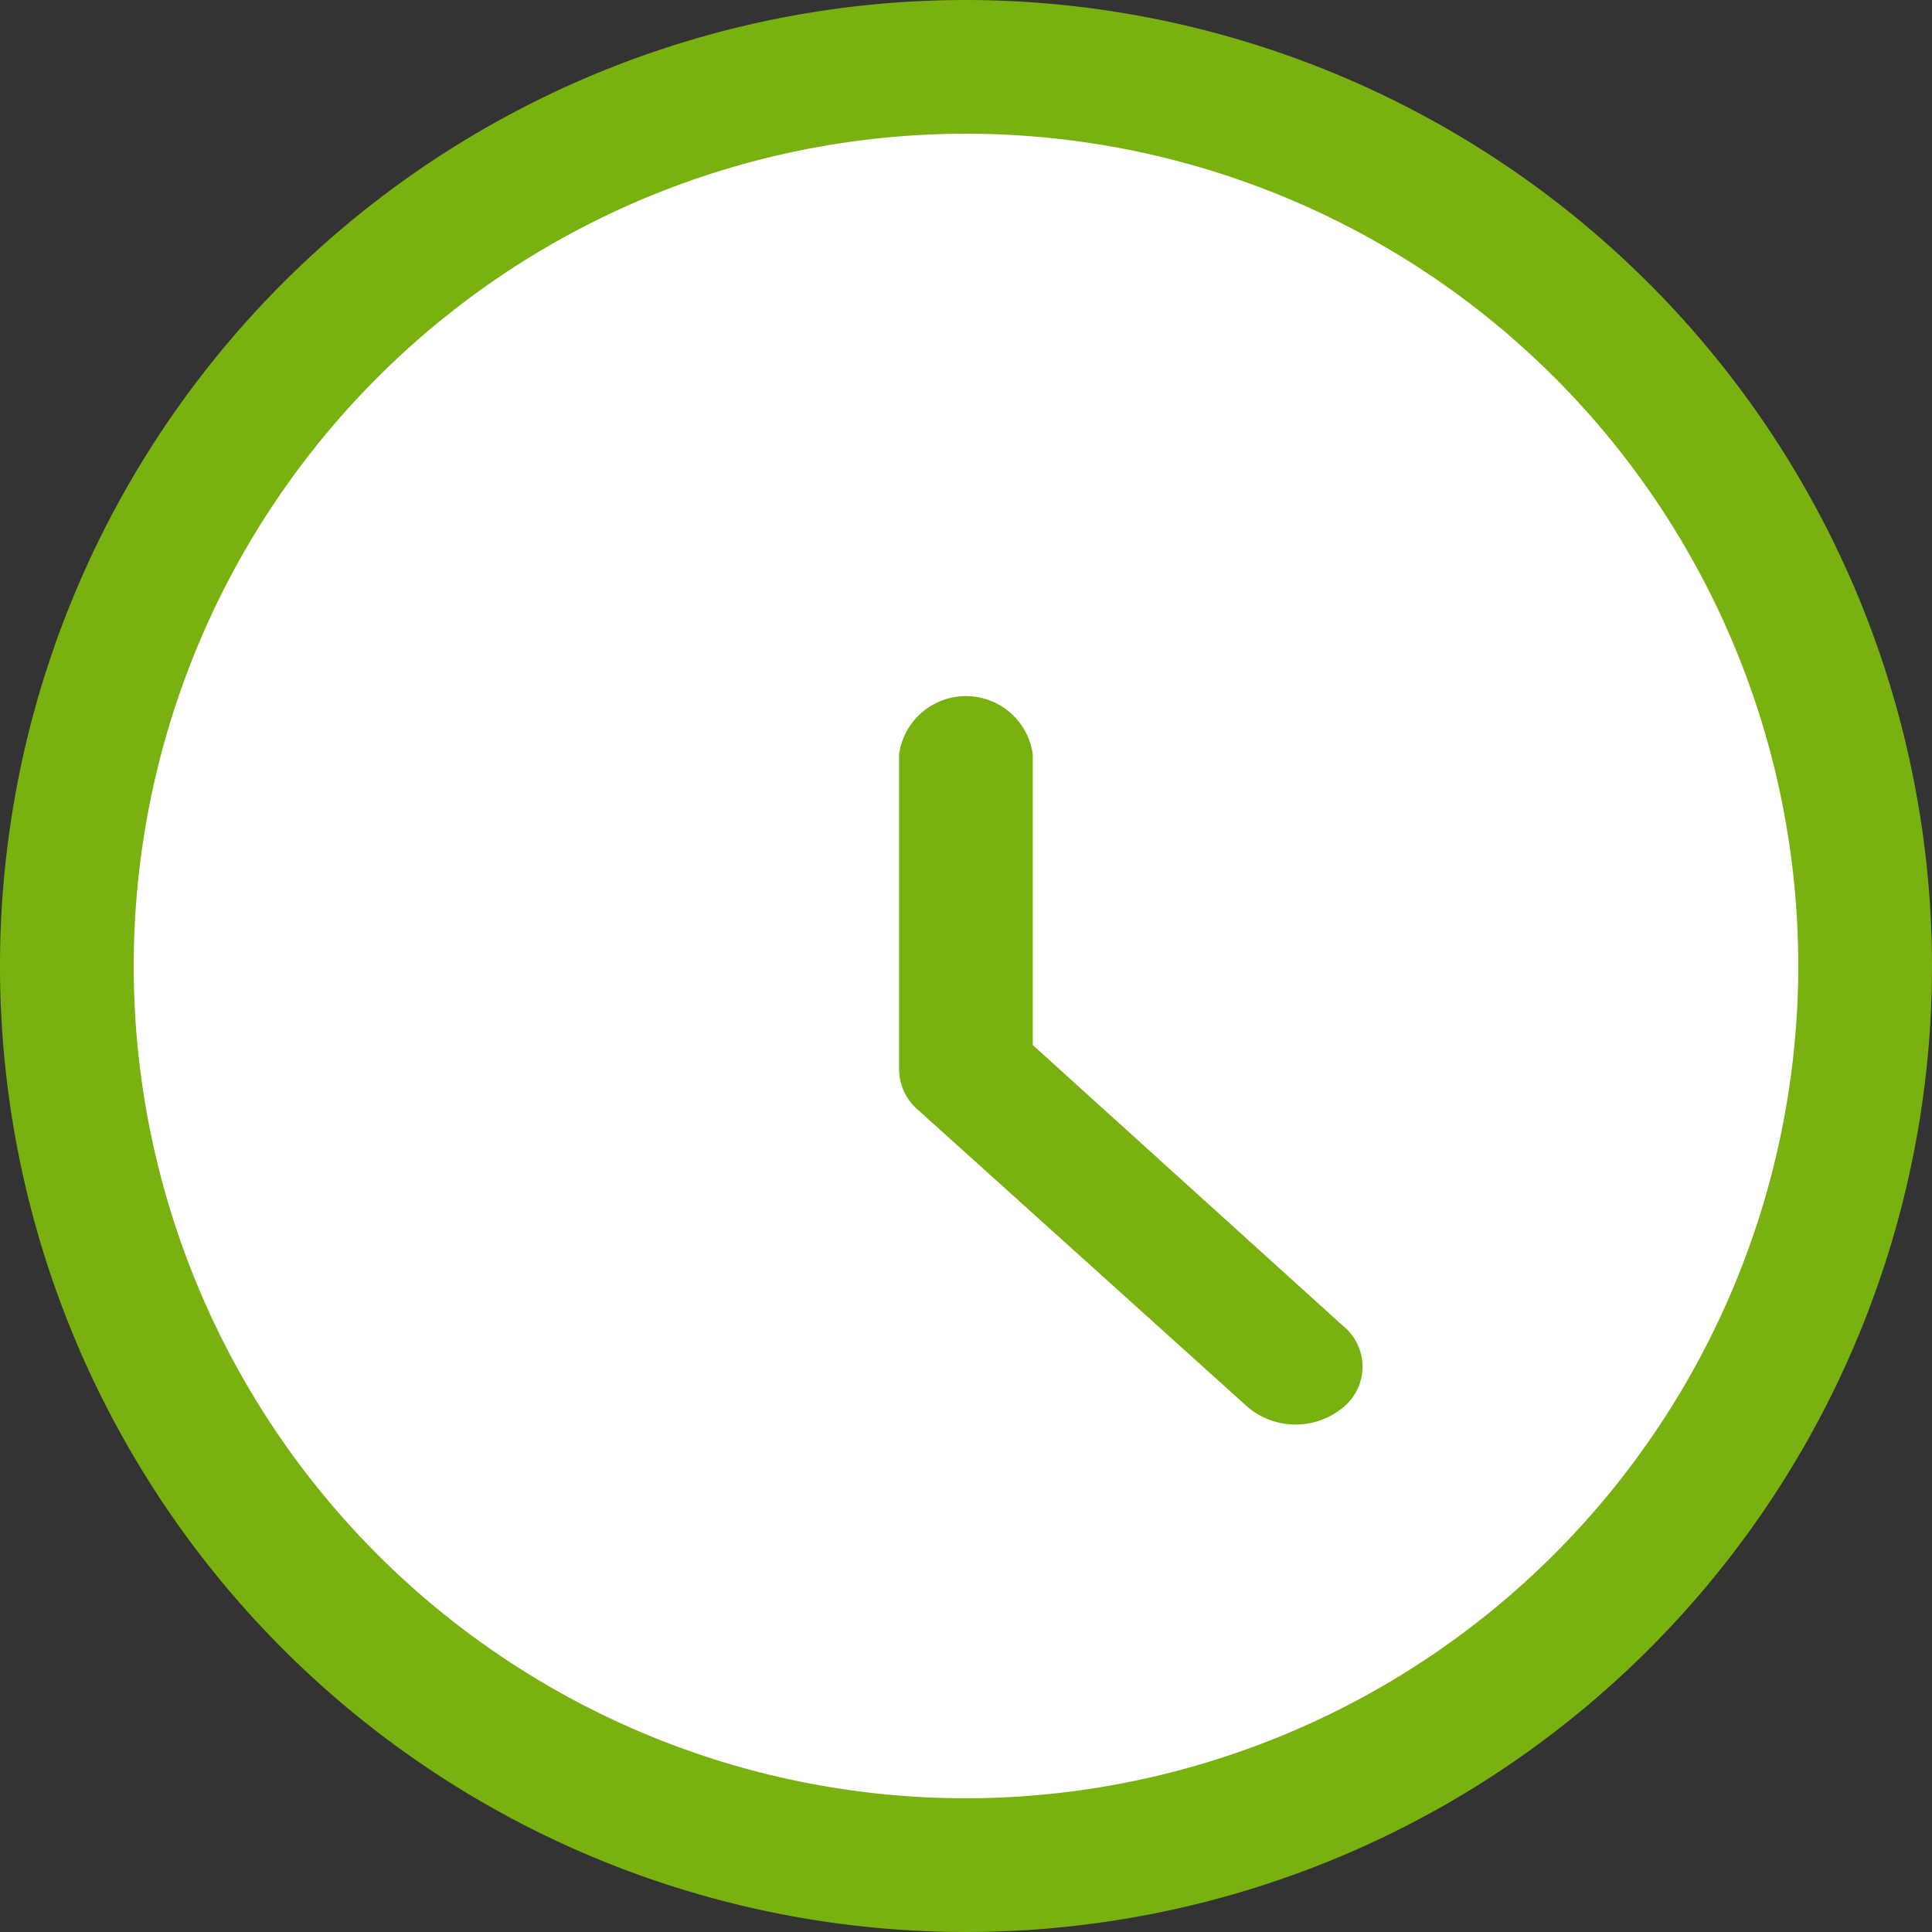
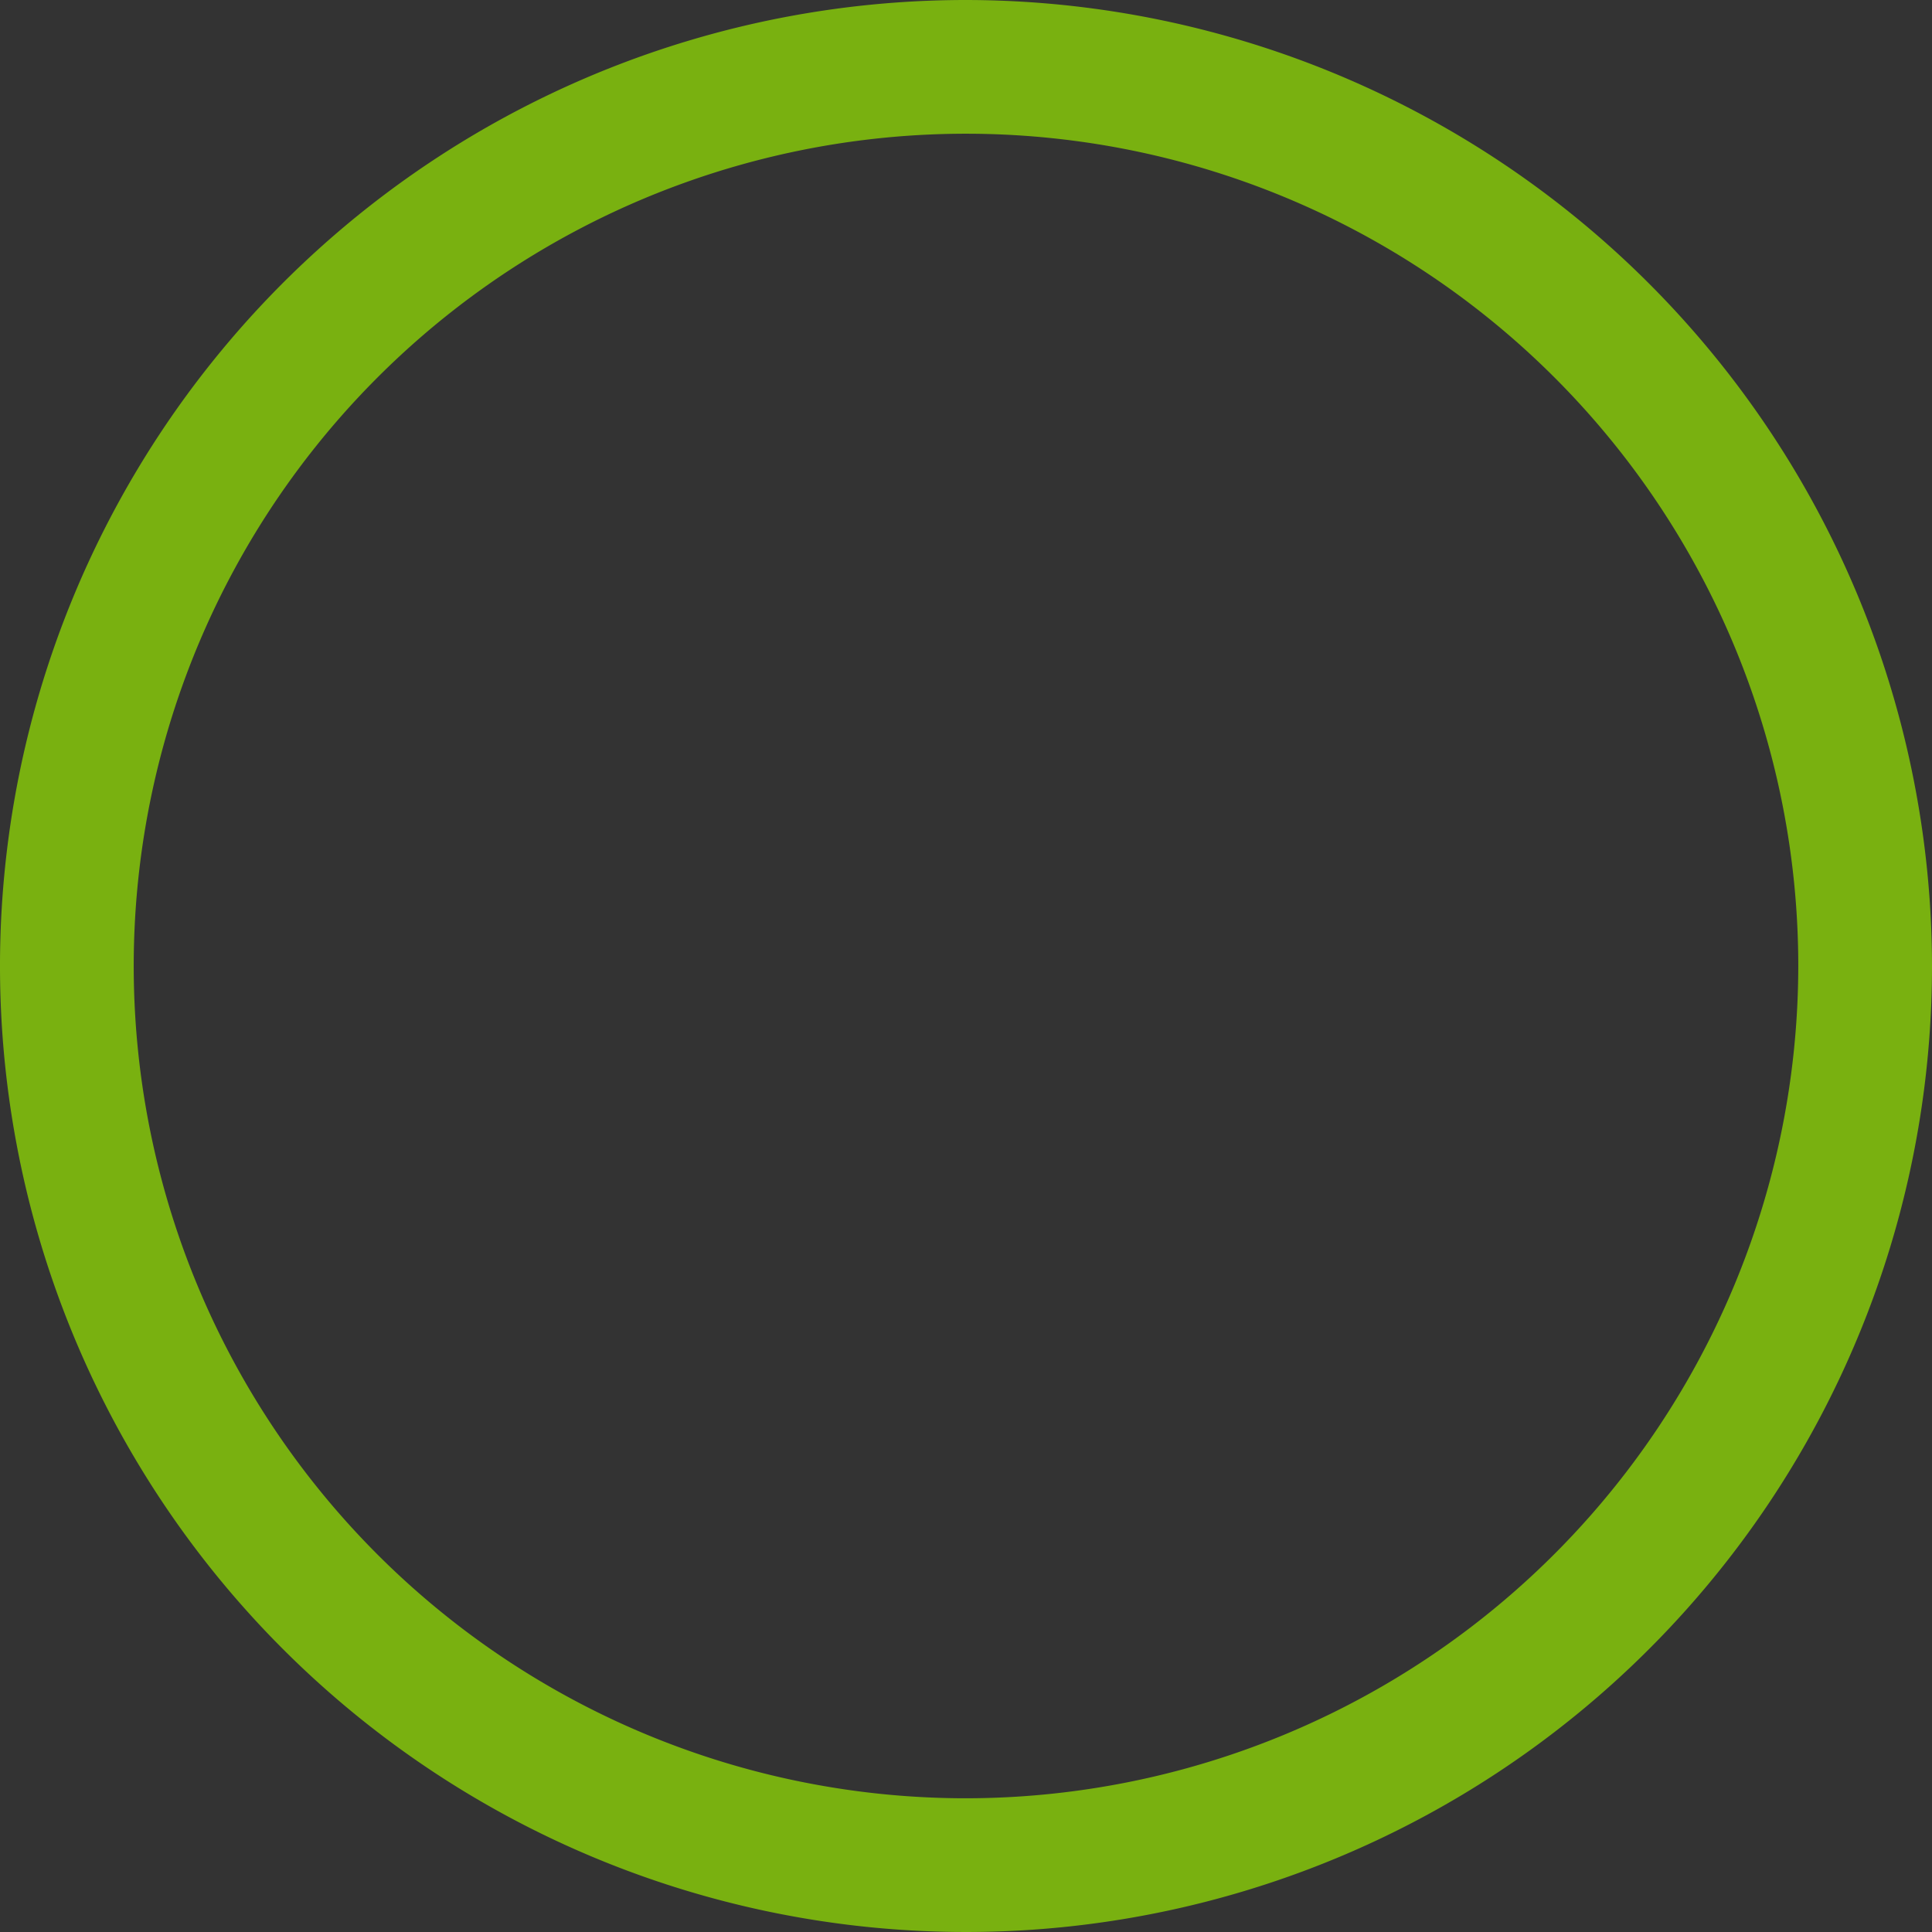
<svg xmlns="http://www.w3.org/2000/svg" width="14" height="14" viewBox="0 0 14 14">
  <rect x="0" y="0" width="14" height="14" fill="#333333" stroke="none" />
  <g id="list_rota_sure" transform="translate(-41.945 -8.708)">
    <g id="Group_4081" data-name="Group 4081" transform="translate(41.945 8.708)">
      <g id="Group_3084" data-name="Group 3084" transform="translate(0)">
-         <path id="Path_8767" data-name="Path 8767" d="M278.924,285.941a6.447,6.447,0,1,1,6.45-6.447A6.456,6.456,0,0,1,278.924,285.941Z" transform="translate(-272.069 -272.596)" fill="#fff" />
-         <path id="Path_8754" data-name="Path 8754" d="M371.585,333.19v-2.106a.489.489,0,0,0-.969,0v2.28a.393.393,0,0,0,.142.3l2.389,2.153a.539.539,0,0,0,.685,0,.38.38,0,0,0,0-.593Z" transform="translate(-364.101 -325.617)" fill="#79b110" />
-         <path id="Path_8755" data-name="Path 8755" d="M277.418,270.991a7,7,0,1,0,7,7A7.008,7.008,0,0,0,277.418,270.991Zm0,13.031a6.031,6.031,0,1,1,6.031-6.031A6.038,6.038,0,0,1,277.418,284.022Z" transform="translate(-270.418 -270.991)" fill="#79b110" />
+         <path id="Path_8755" data-name="Path 8755" d="M277.418,270.991a7,7,0,1,0,7,7A7.008,7.008,0,0,0,277.418,270.991m0,13.031a6.031,6.031,0,1,1,6.031-6.031A6.038,6.038,0,0,1,277.418,284.022Z" transform="translate(-270.418 -270.991)" fill="#79b110" />
      </g>
    </g>
  </g>
</svg>